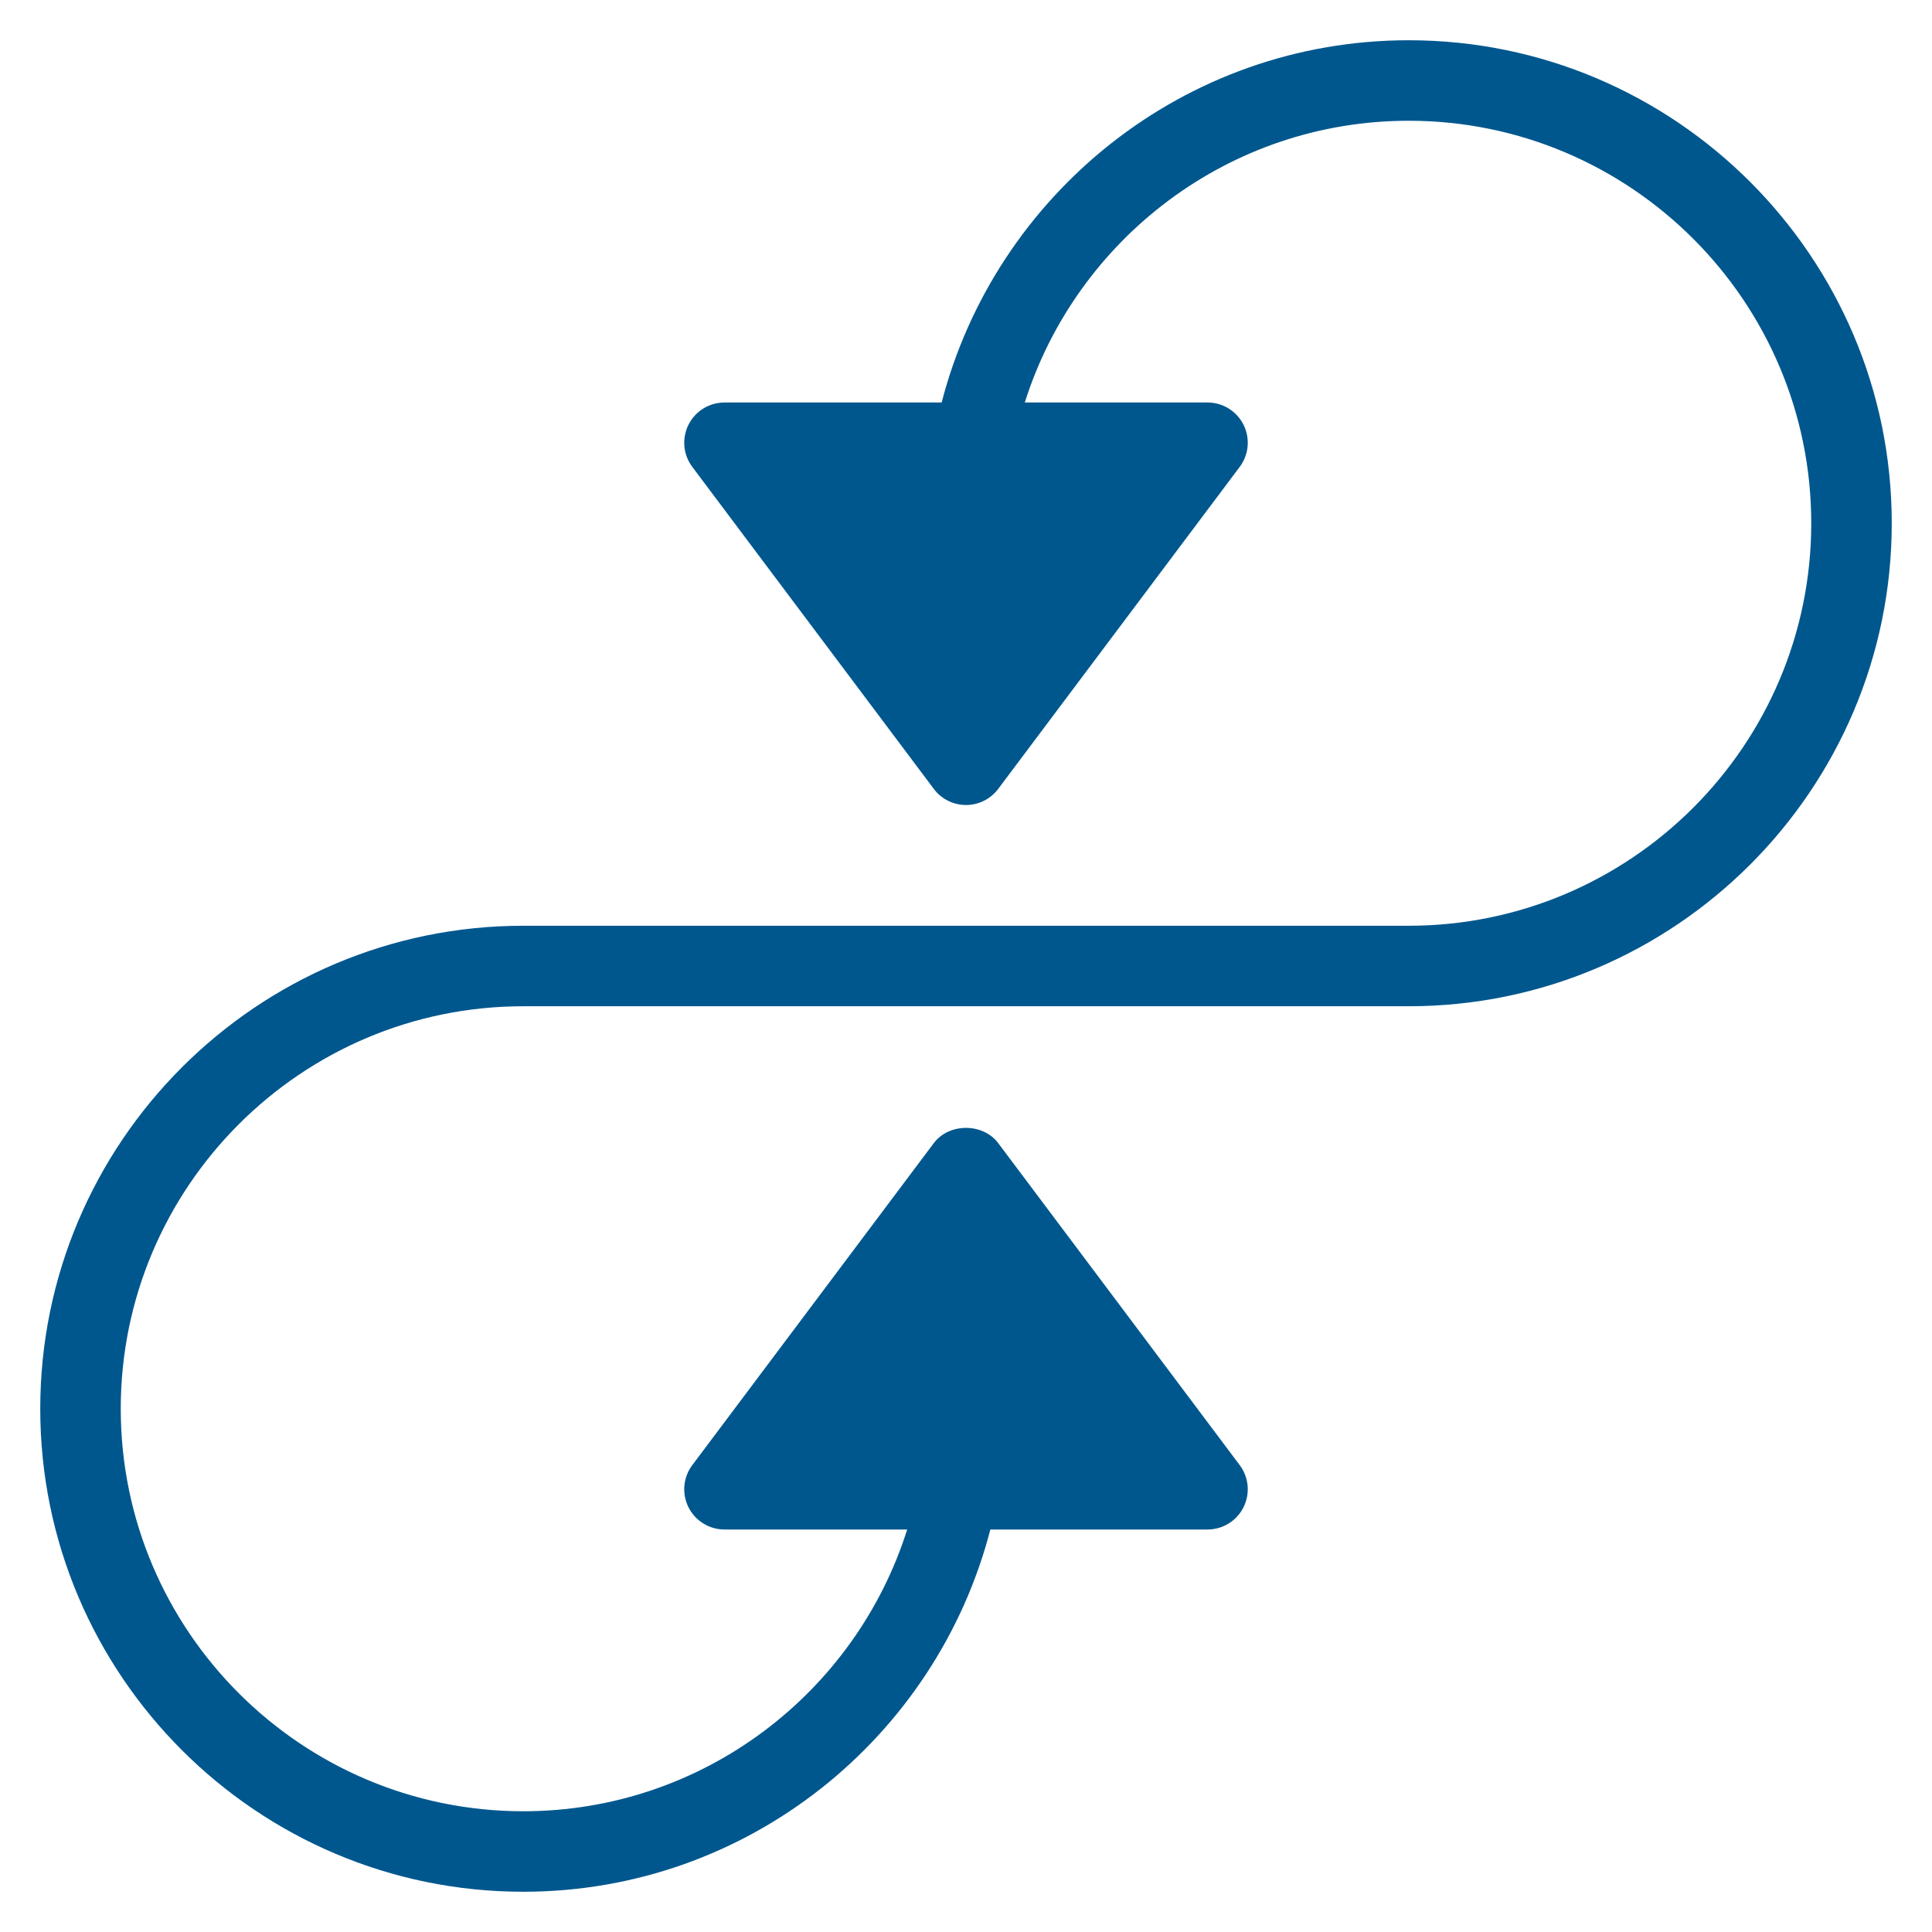
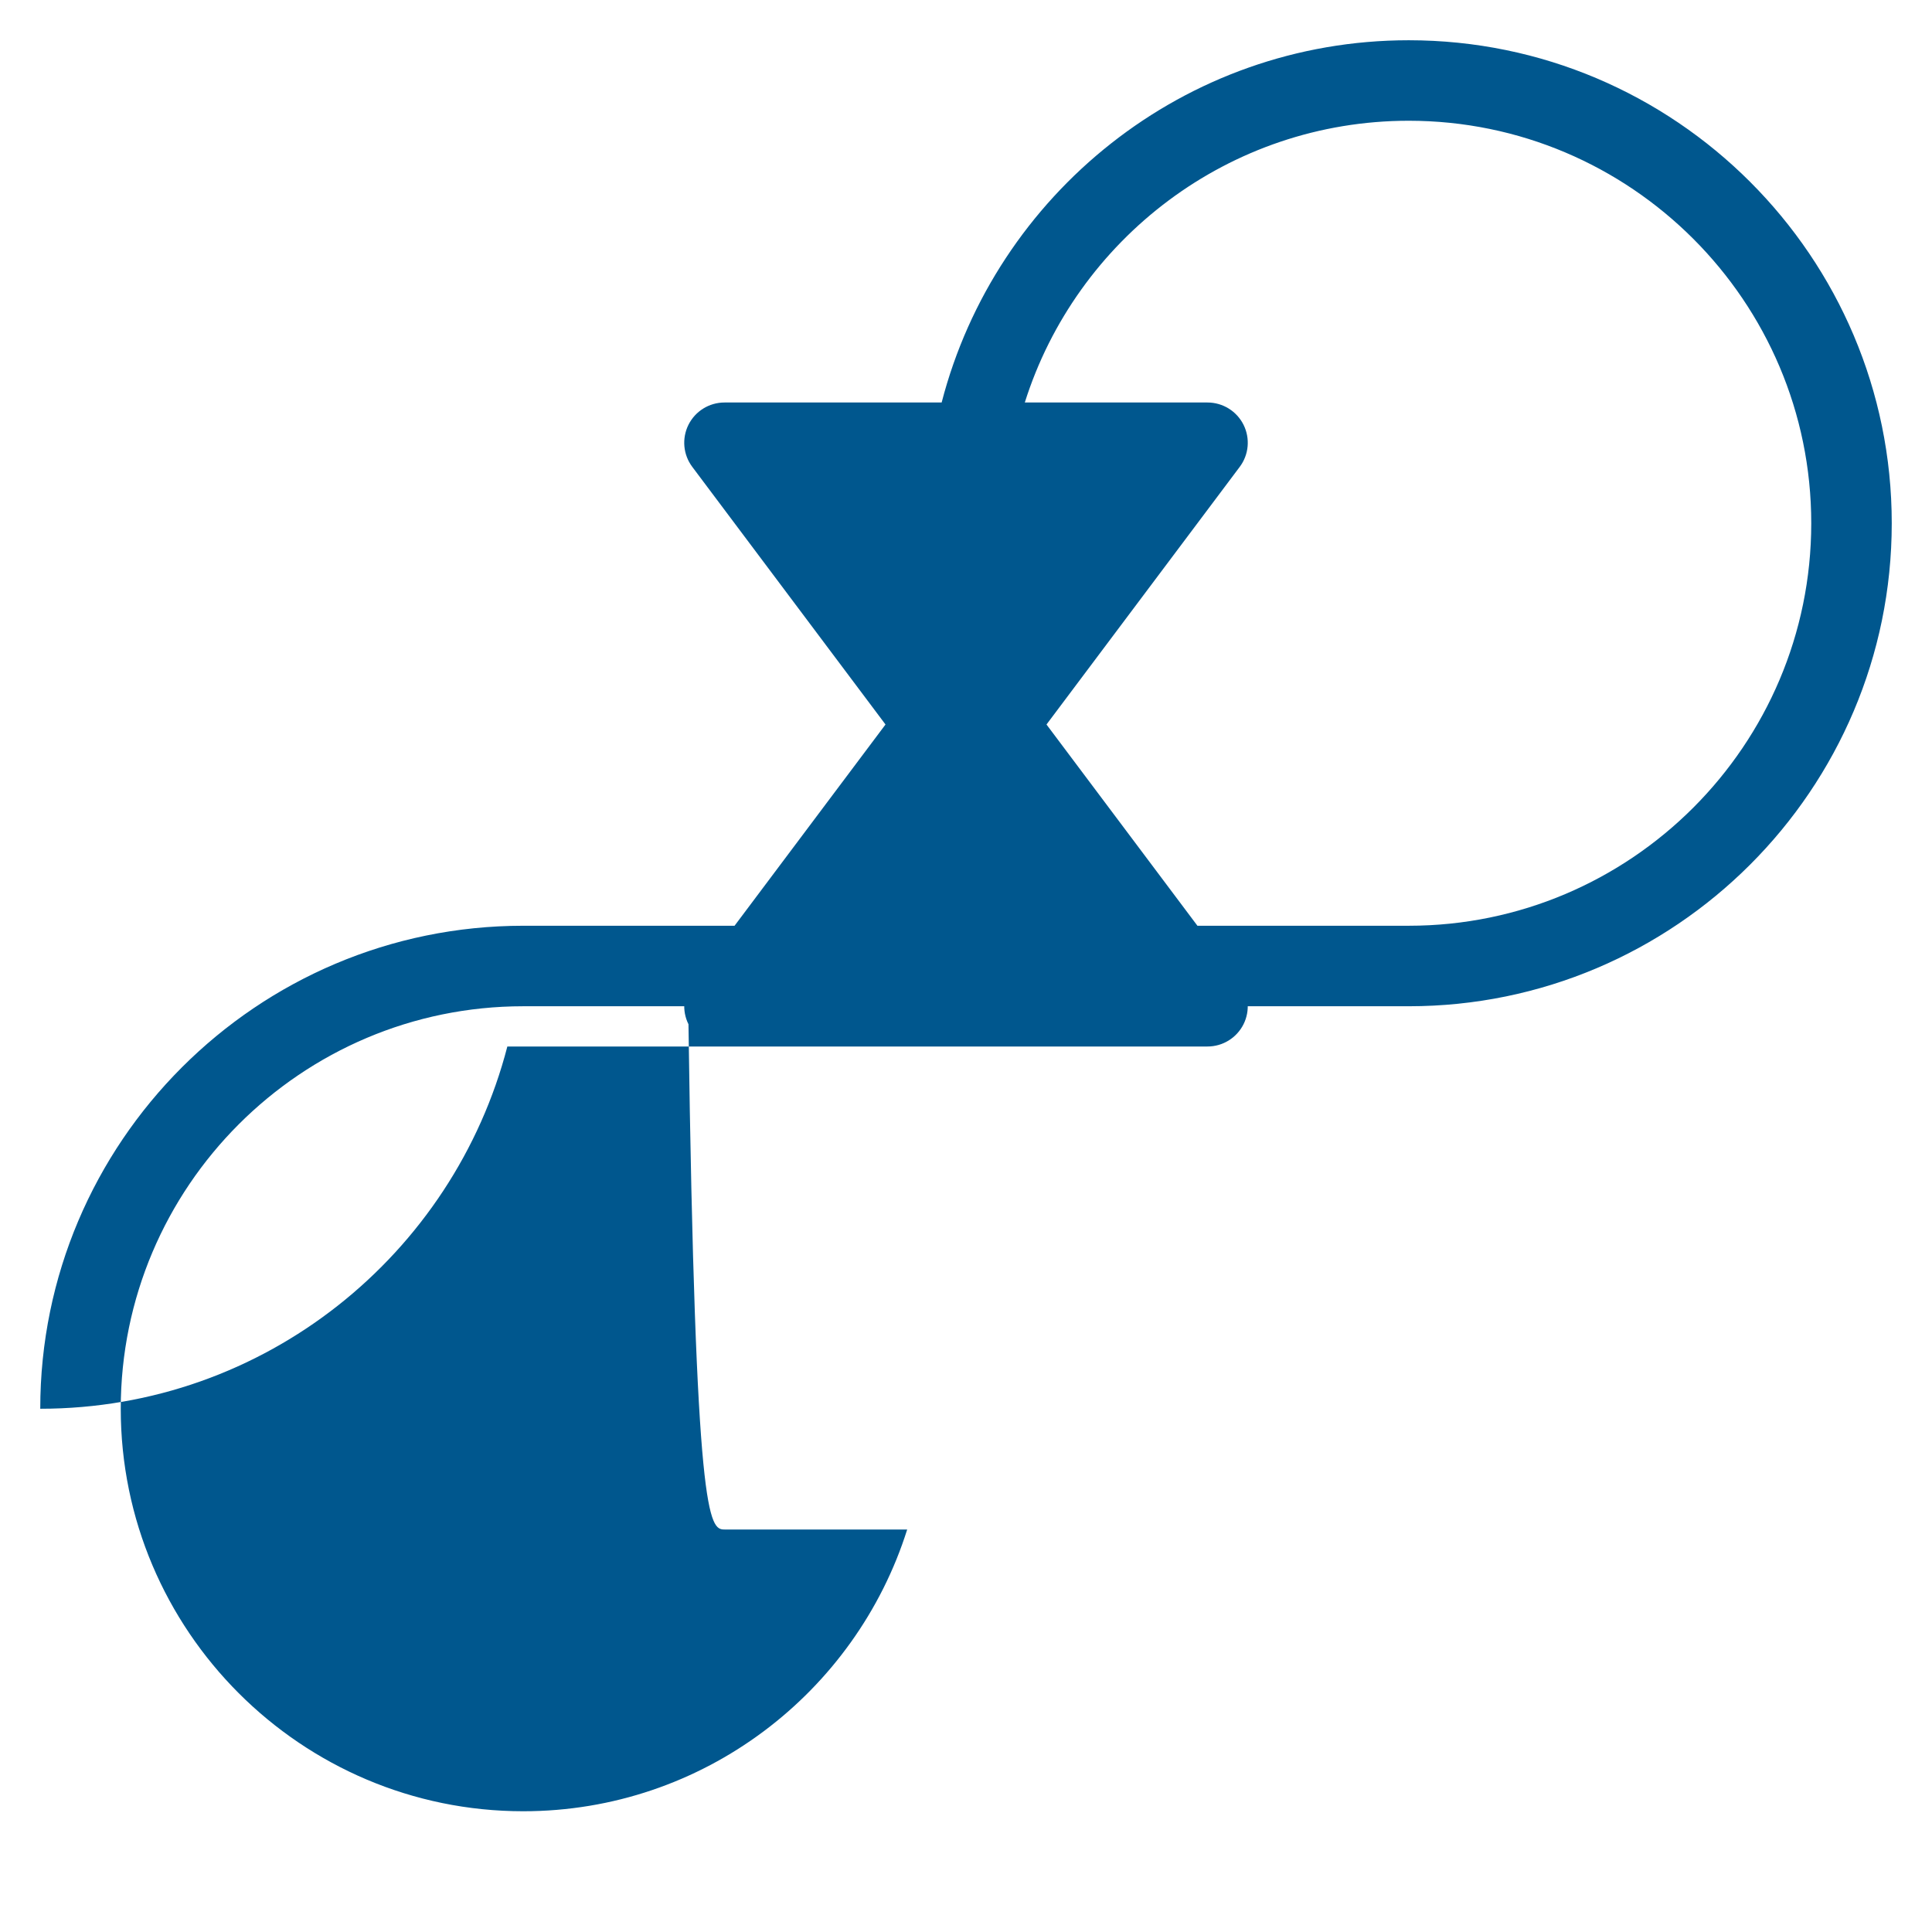
<svg xmlns="http://www.w3.org/2000/svg" x="0px" y="0px" width="48px" height="48px" viewBox="0 0 48 48">
  <g>
-     <path fill="#00578e" d="M35,1c-5.58,0-10.268,3.833-11.605,9H18c-0.379,0-0.725,0.214-0.895,0.553  c-0.169,0.339-0.133,0.744,0.095,1.047l6,8c0.188,0.252,0.485,0.4,0.8,0.4s0.611-0.148,0.8-0.4l6-8  c0.228-0.303,0.264-0.708,0.095-1.047C30.725,10.214,30.379,10,30,10h-4.539c1.278-4.052,5.07-7,9.539-7c5.514,0,10,4.486,10,10  s-4.486,10-10,10H13C6.383,23,1,28.383,1,35s5.383,12,12,12c5.58,0,10.268-3.833,11.605-9H30c0.379,0,0.725-0.214,0.895-0.553  c0.169-0.339,0.133-0.744-0.095-1.047l-6-8c-0.377-0.504-1.223-0.504-1.6,0l-6,8c-0.228,0.303-0.264,0.708-0.095,1.047  C17.275,37.786,17.621,38,18,38h4.539c-1.278,4.052-5.07,7-9.539,7C7.486,45,3,40.514,3,35s4.486-10,10-10h22  c6.617,0,12-5.383,12-12S41.617,1,35,1z" />
+     <path fill="#00578e" d="M35,1c-5.58,0-10.268,3.833-11.605,9H18c-0.379,0-0.725,0.214-0.895,0.553  c-0.169,0.339-0.133,0.744,0.095,1.047l6,8c0.188,0.252,0.485,0.4,0.8,0.4s0.611-0.148,0.8-0.4l6-8  c0.228-0.303,0.264-0.708,0.095-1.047C30.725,10.214,30.379,10,30,10h-4.539c1.278-4.052,5.07-7,9.539-7c5.514,0,10,4.486,10,10  s-4.486,10-10,10H13C6.383,23,1,28.383,1,35c5.58,0,10.268-3.833,11.605-9H30c0.379,0,0.725-0.214,0.895-0.553  c0.169-0.339,0.133-0.744-0.095-1.047l-6-8c-0.377-0.504-1.223-0.504-1.6,0l-6,8c-0.228,0.303-0.264,0.708-0.095,1.047  C17.275,37.786,17.621,38,18,38h4.539c-1.278,4.052-5.07,7-9.539,7C7.486,45,3,40.514,3,35s4.486-10,10-10h22  c6.617,0,12-5.383,12-12S41.617,1,35,1z" />
  </g>
</svg>